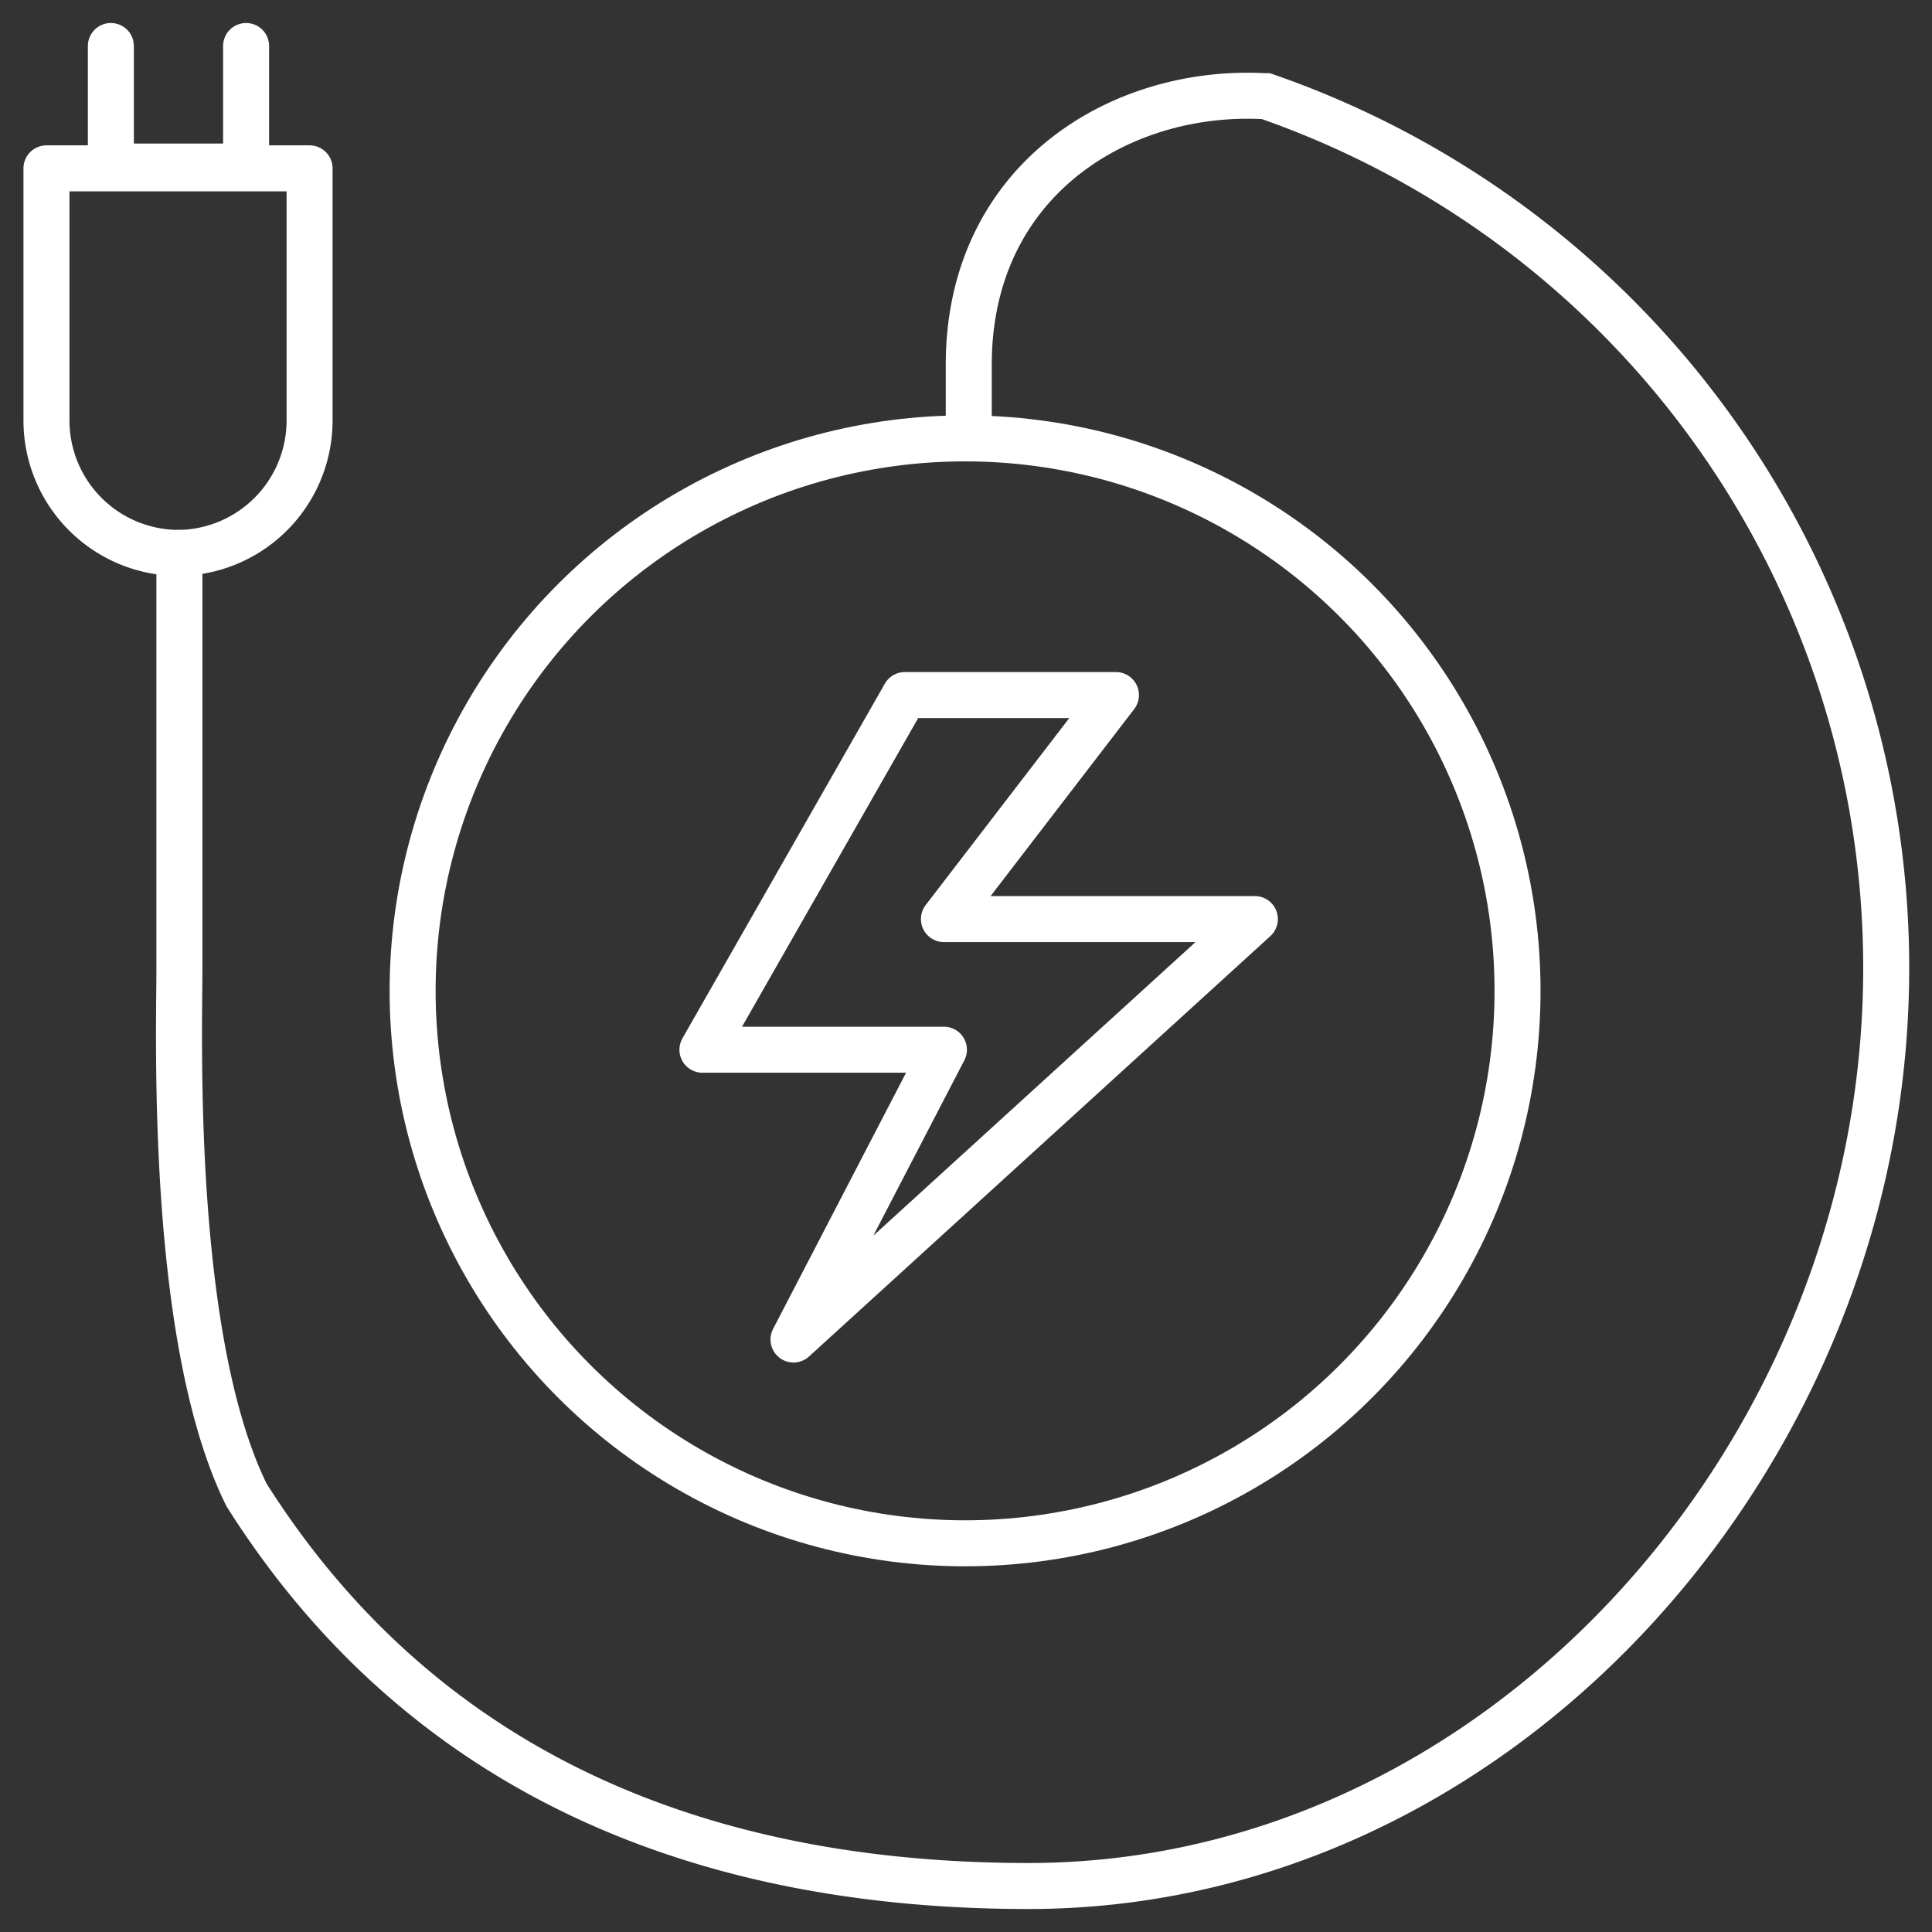
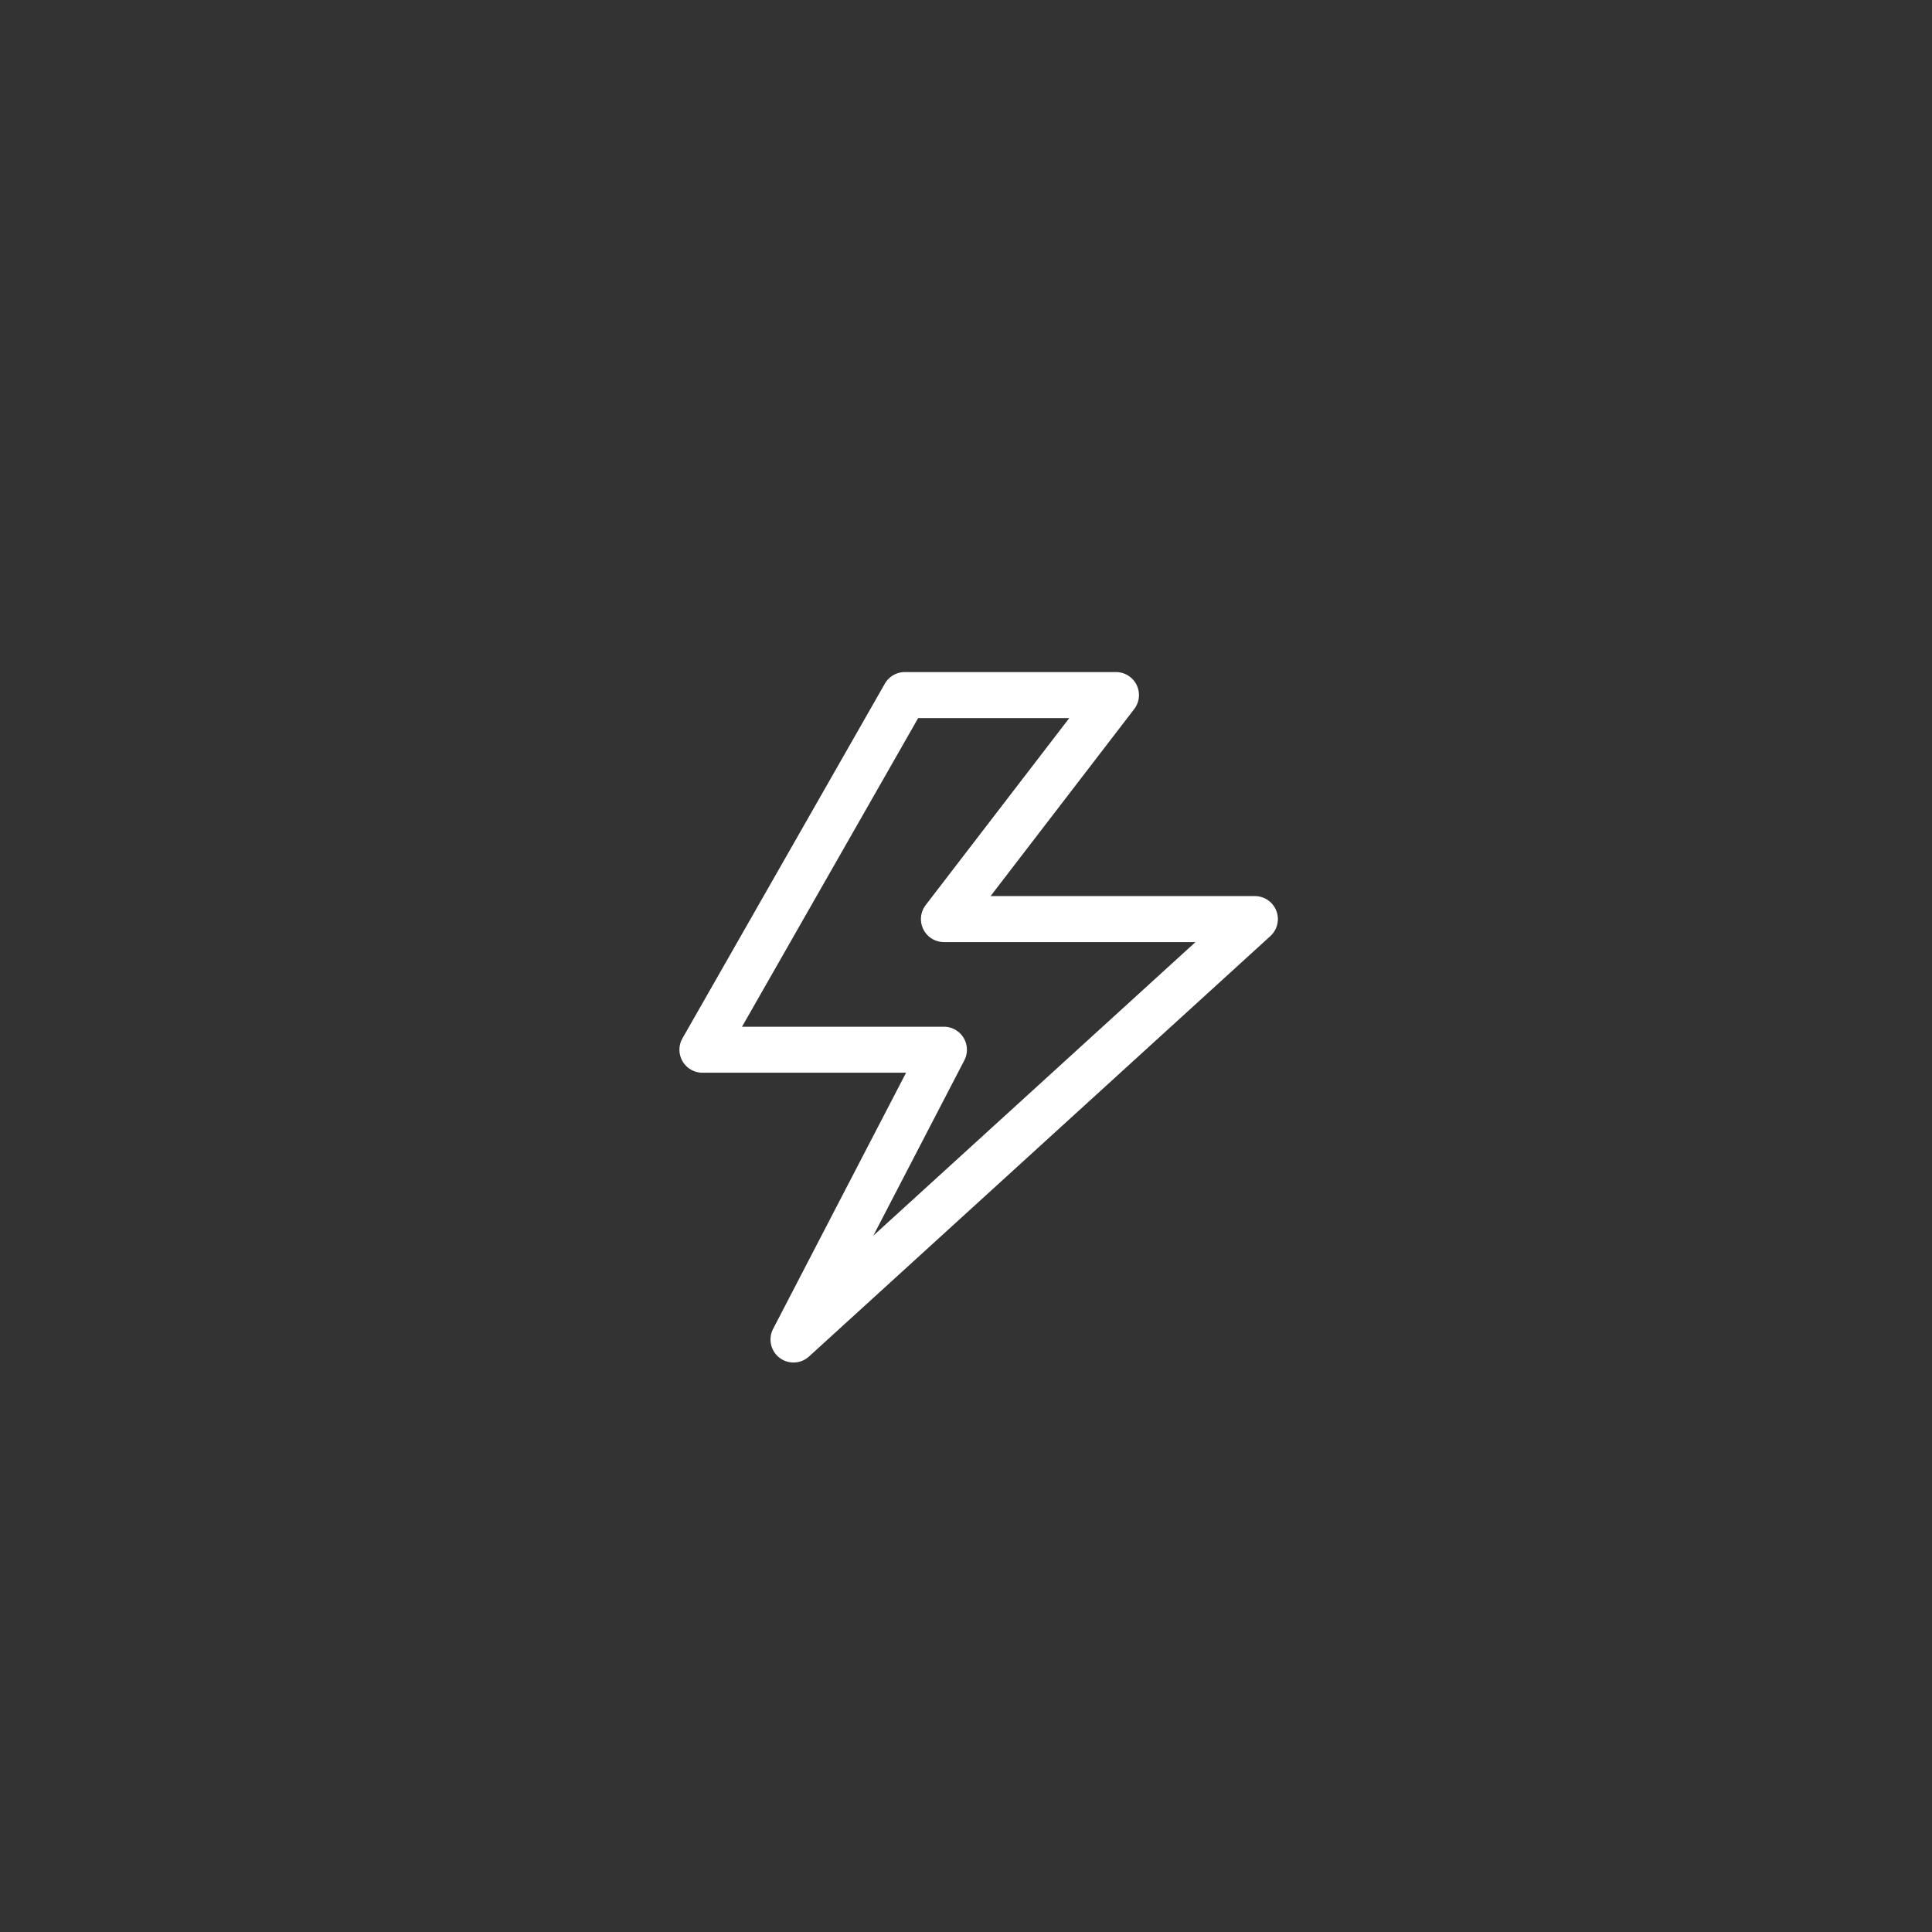
<svg xmlns="http://www.w3.org/2000/svg" id="Слой_1" data-name="Слой 1" viewBox="0 0 42 42">
  <rect x="0" y="0" width="42" height="42" fill="#333333" stroke="none" />
  <defs>
    <style>.cls-1,.cls-2{fill:none;stroke:#fff;stroke-linecap:round;}.cls-1{stroke-linejoin:round;}.cls-2{stroke-miterlimit:10;}</style>
  </defs>
-   <polyline class="cls-1" points="5.35 1 5.35 3.62 2.41 3.62 2.41 1" />
-   <path class="cls-1" d="M-.3,5H5.18A2.88,2.88,0,0,1,8.06,7.84v0a2.88,2.88,0,0,1-2.88,2.88H-.3a0,0,0,0,1,0,0V5A0,0,0,0,1-.3,5Z" transform="translate(11.73 3.96) rotate(90)" />
-   <circle class="cls-1" cx="20.98" cy="21.54" r="12.01" />
  <polygon class="cls-1" points="19.67 15.11 24.26 15.11 20.52 19.98 27.28 19.98 17.25 29.12 20.52 22.82 15.27 22.82 19.67 15.11" />
-   <path class="cls-2" d="M21.06,9.53V7.93c0-4,3.27-6,6.41-5.84h.05A20.06,20.06,0,0,1,40.93,22.77C40.1,32.5,32.13,41,22.36,41c-6.2,0-12.8-1.86-17-8.5-1.67-3.38-1.46-10-1.46-11.41,0-4.61,0-9.07,0-9.07" />
</svg>